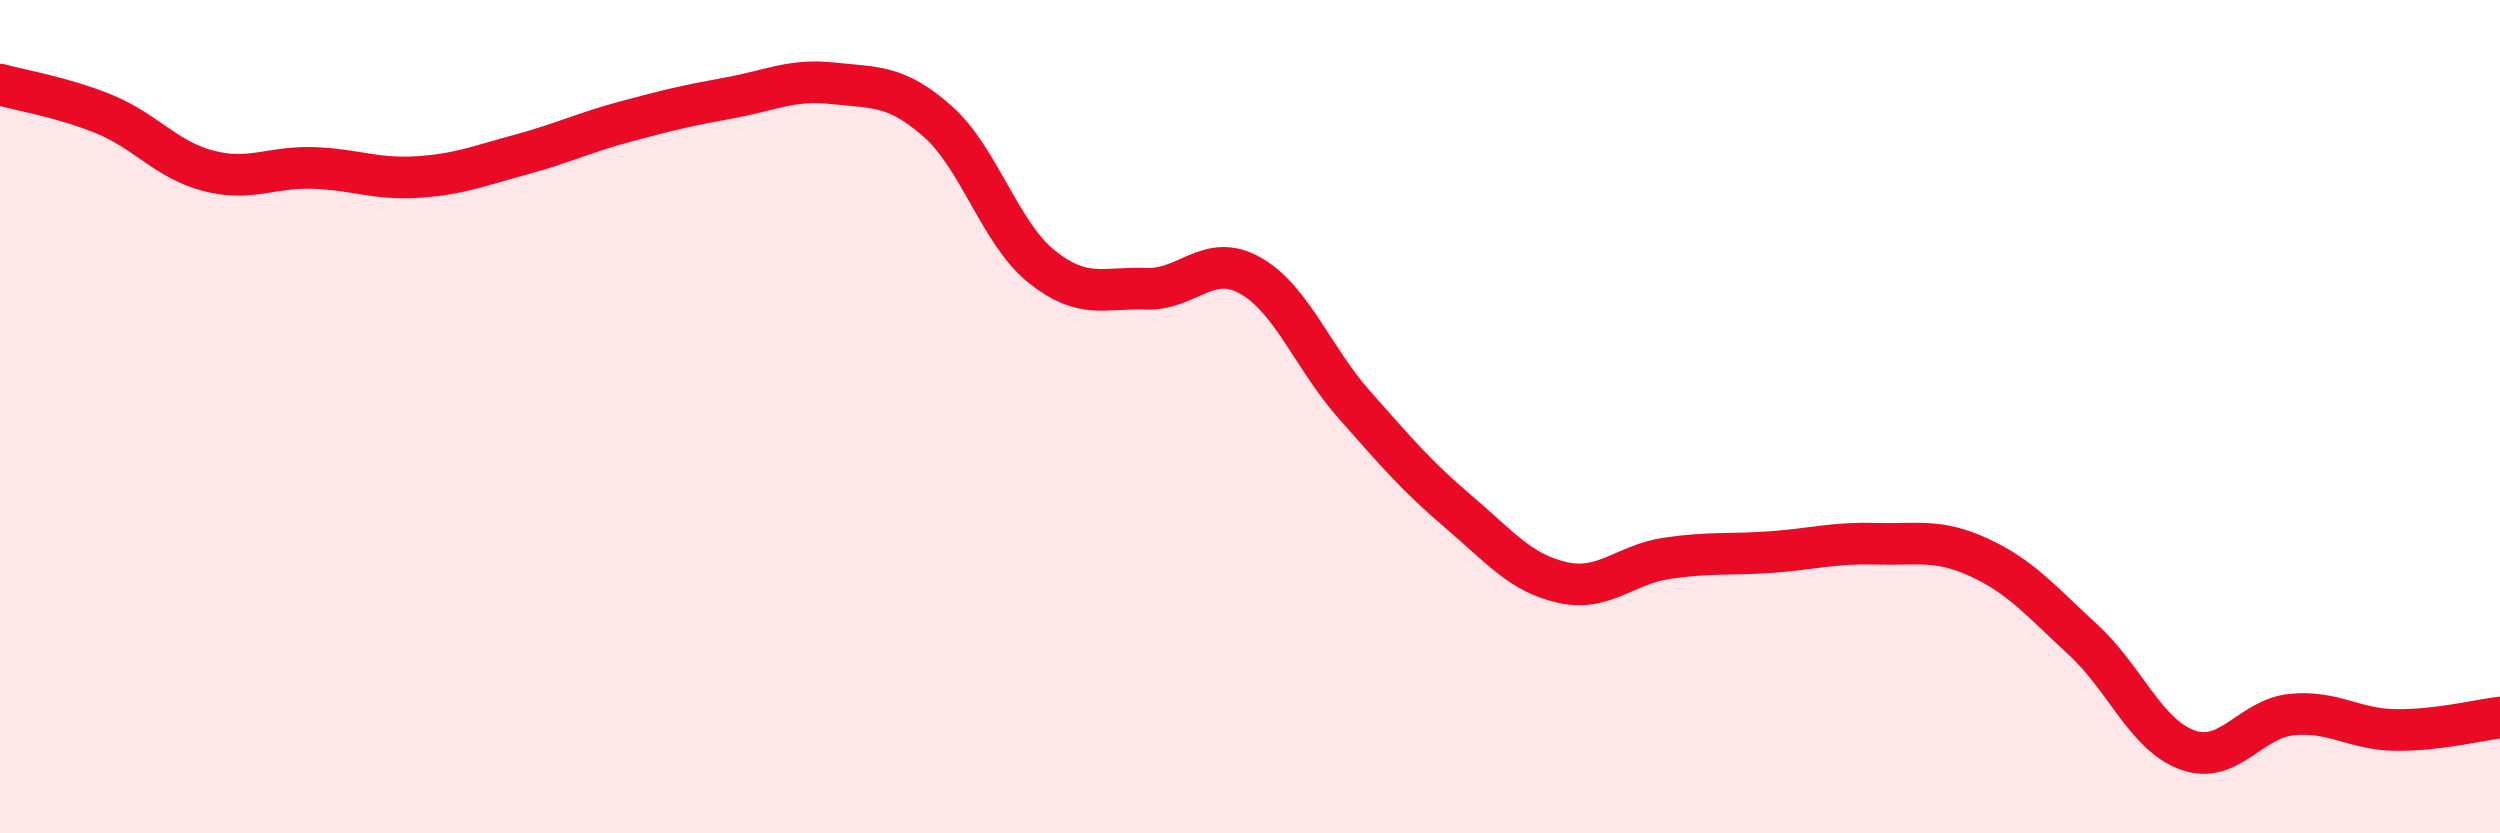
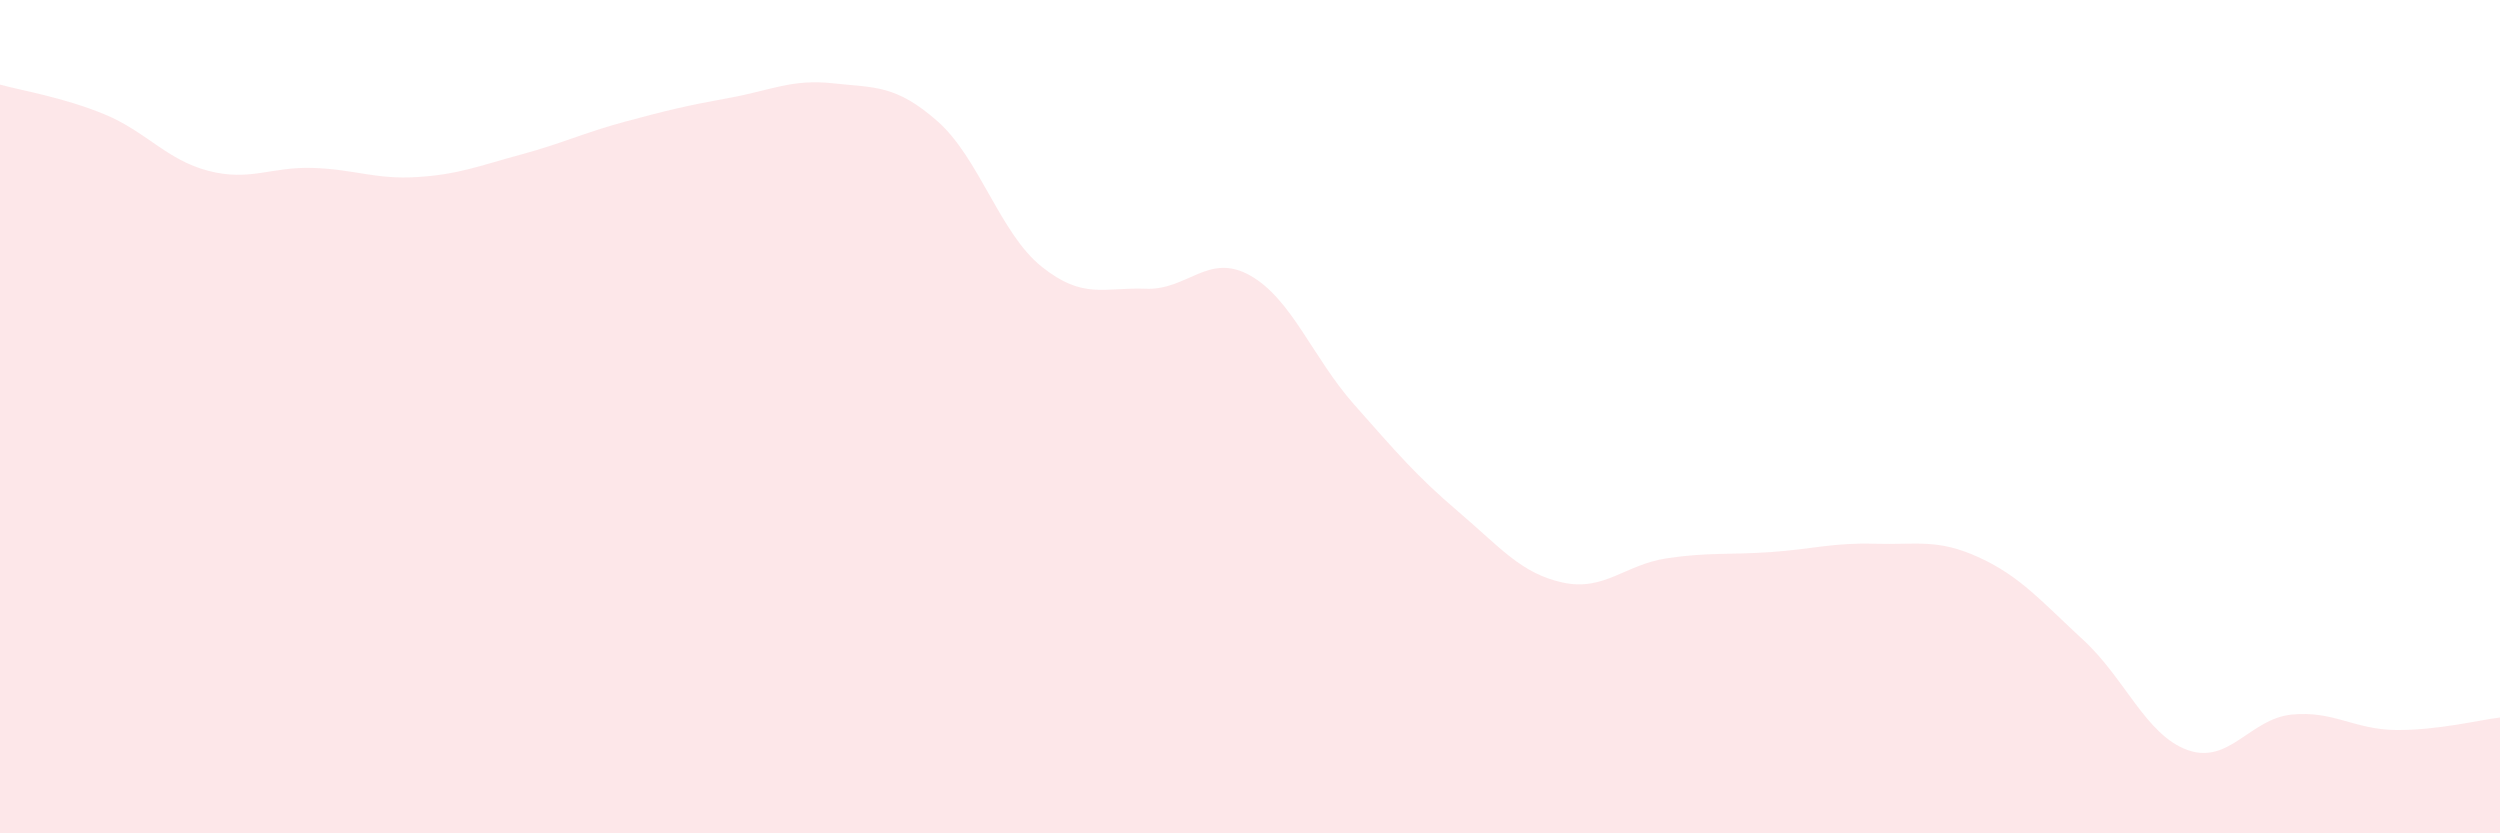
<svg xmlns="http://www.w3.org/2000/svg" width="60" height="20" viewBox="0 0 60 20">
  <path d="M 0,2.03 C 0.5,2.17 1.5,2.33 2.5,2.74 C 3.5,3.15 4,3.84 5,4.1 C 6,4.36 6.5,4 7.5,4.03 C 8.5,4.06 9,4.31 10,4.25 C 11,4.19 11.5,3.98 12.5,3.71 C 13.5,3.44 14,3.19 15,2.92 C 16,2.65 16.5,2.53 17.5,2.35 C 18.5,2.17 19,1.89 20,2 C 21,2.11 21.5,2.03 22.5,2.91 C 23.5,3.79 24,5.6 25,6.4 C 26,7.2 26.5,6.89 27.5,6.93 C 28.5,6.97 29,6.05 30,6.61 C 31,7.17 31.5,8.58 32.5,9.71 C 33.5,10.84 34,11.43 35,12.28 C 36,13.13 36.5,13.76 37.5,13.98 C 38.5,14.2 39,13.55 40,13.4 C 41,13.25 41.5,13.32 42.5,13.25 C 43.5,13.18 44,13.02 45,13.05 C 46,13.08 46.5,12.92 47.5,13.38 C 48.5,13.84 49,14.44 50,15.36 C 51,16.28 51.5,17.64 52.5,18 C 53.5,18.36 54,17.25 55,17.15 C 56,17.05 56.5,17.51 57.5,17.52 C 58.5,17.53 59.5,17.28 60,17.22L60 20L0 20Z" fill="#EB0A25" opacity="0.1" stroke-linecap="round" stroke-linejoin="round" />
-   <path d="M 0,2.03 C 0.5,2.17 1.5,2.33 2.5,2.74 C 3.5,3.15 4,3.84 5,4.1 C 6,4.36 6.5,4 7.5,4.03 C 8.5,4.06 9,4.31 10,4.25 C 11,4.19 11.5,3.98 12.5,3.71 C 13.5,3.44 14,3.19 15,2.92 C 16,2.65 16.5,2.53 17.5,2.35 C 18.5,2.17 19,1.89 20,2 C 21,2.11 21.5,2.03 22.5,2.91 C 23.5,3.79 24,5.6 25,6.4 C 26,7.2 26.5,6.89 27.5,6.93 C 28.5,6.97 29,6.05 30,6.61 C 31,7.17 31.5,8.58 32.5,9.71 C 33.5,10.84 34,11.43 35,12.28 C 36,13.13 36.5,13.76 37.5,13.98 C 38.5,14.2 39,13.55 40,13.4 C 41,13.25 41.5,13.32 42.5,13.25 C 43.5,13.18 44,13.02 45,13.05 C 46,13.08 46.5,12.92 47.5,13.38 C 48.5,13.84 49,14.44 50,15.36 C 51,16.28 51.5,17.64 52.5,18 C 53.5,18.36 54,17.25 55,17.15 C 56,17.05 56.5,17.51 57.5,17.52 C 58.5,17.53 59.5,17.28 60,17.22" stroke="#EB0A25" stroke-width="1" fill="none" stroke-linecap="round" stroke-linejoin="round" />
</svg>